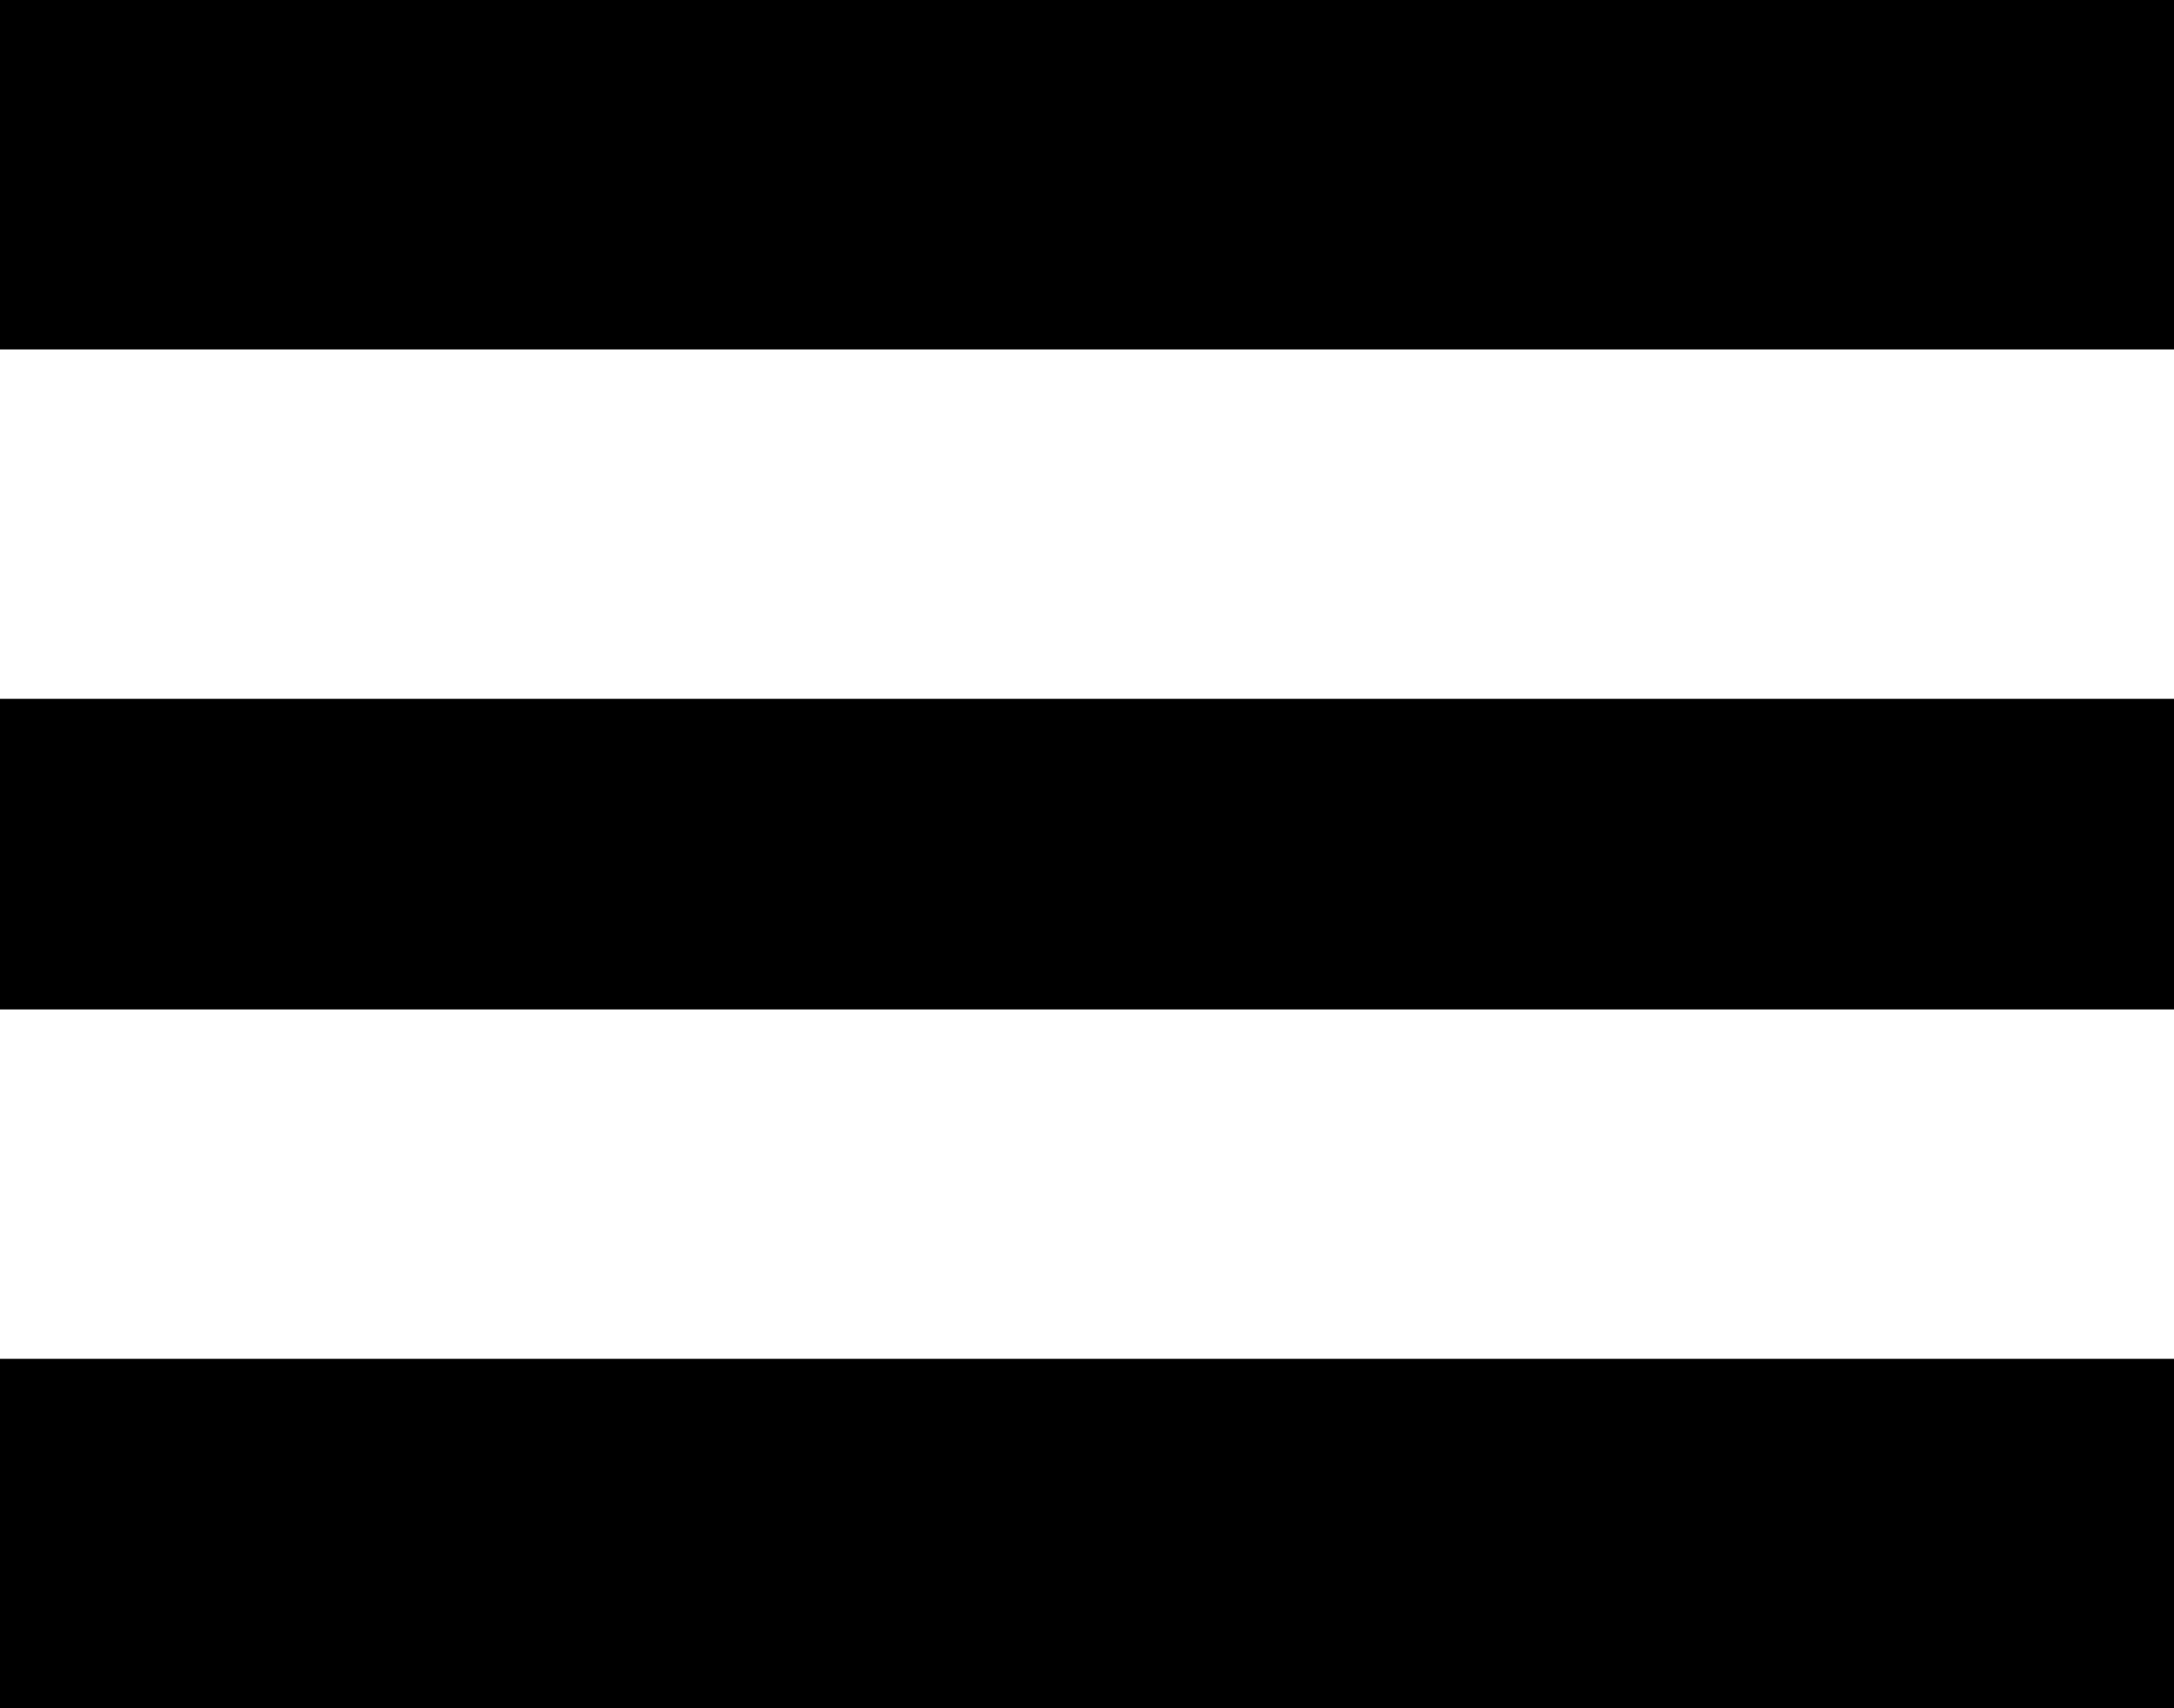
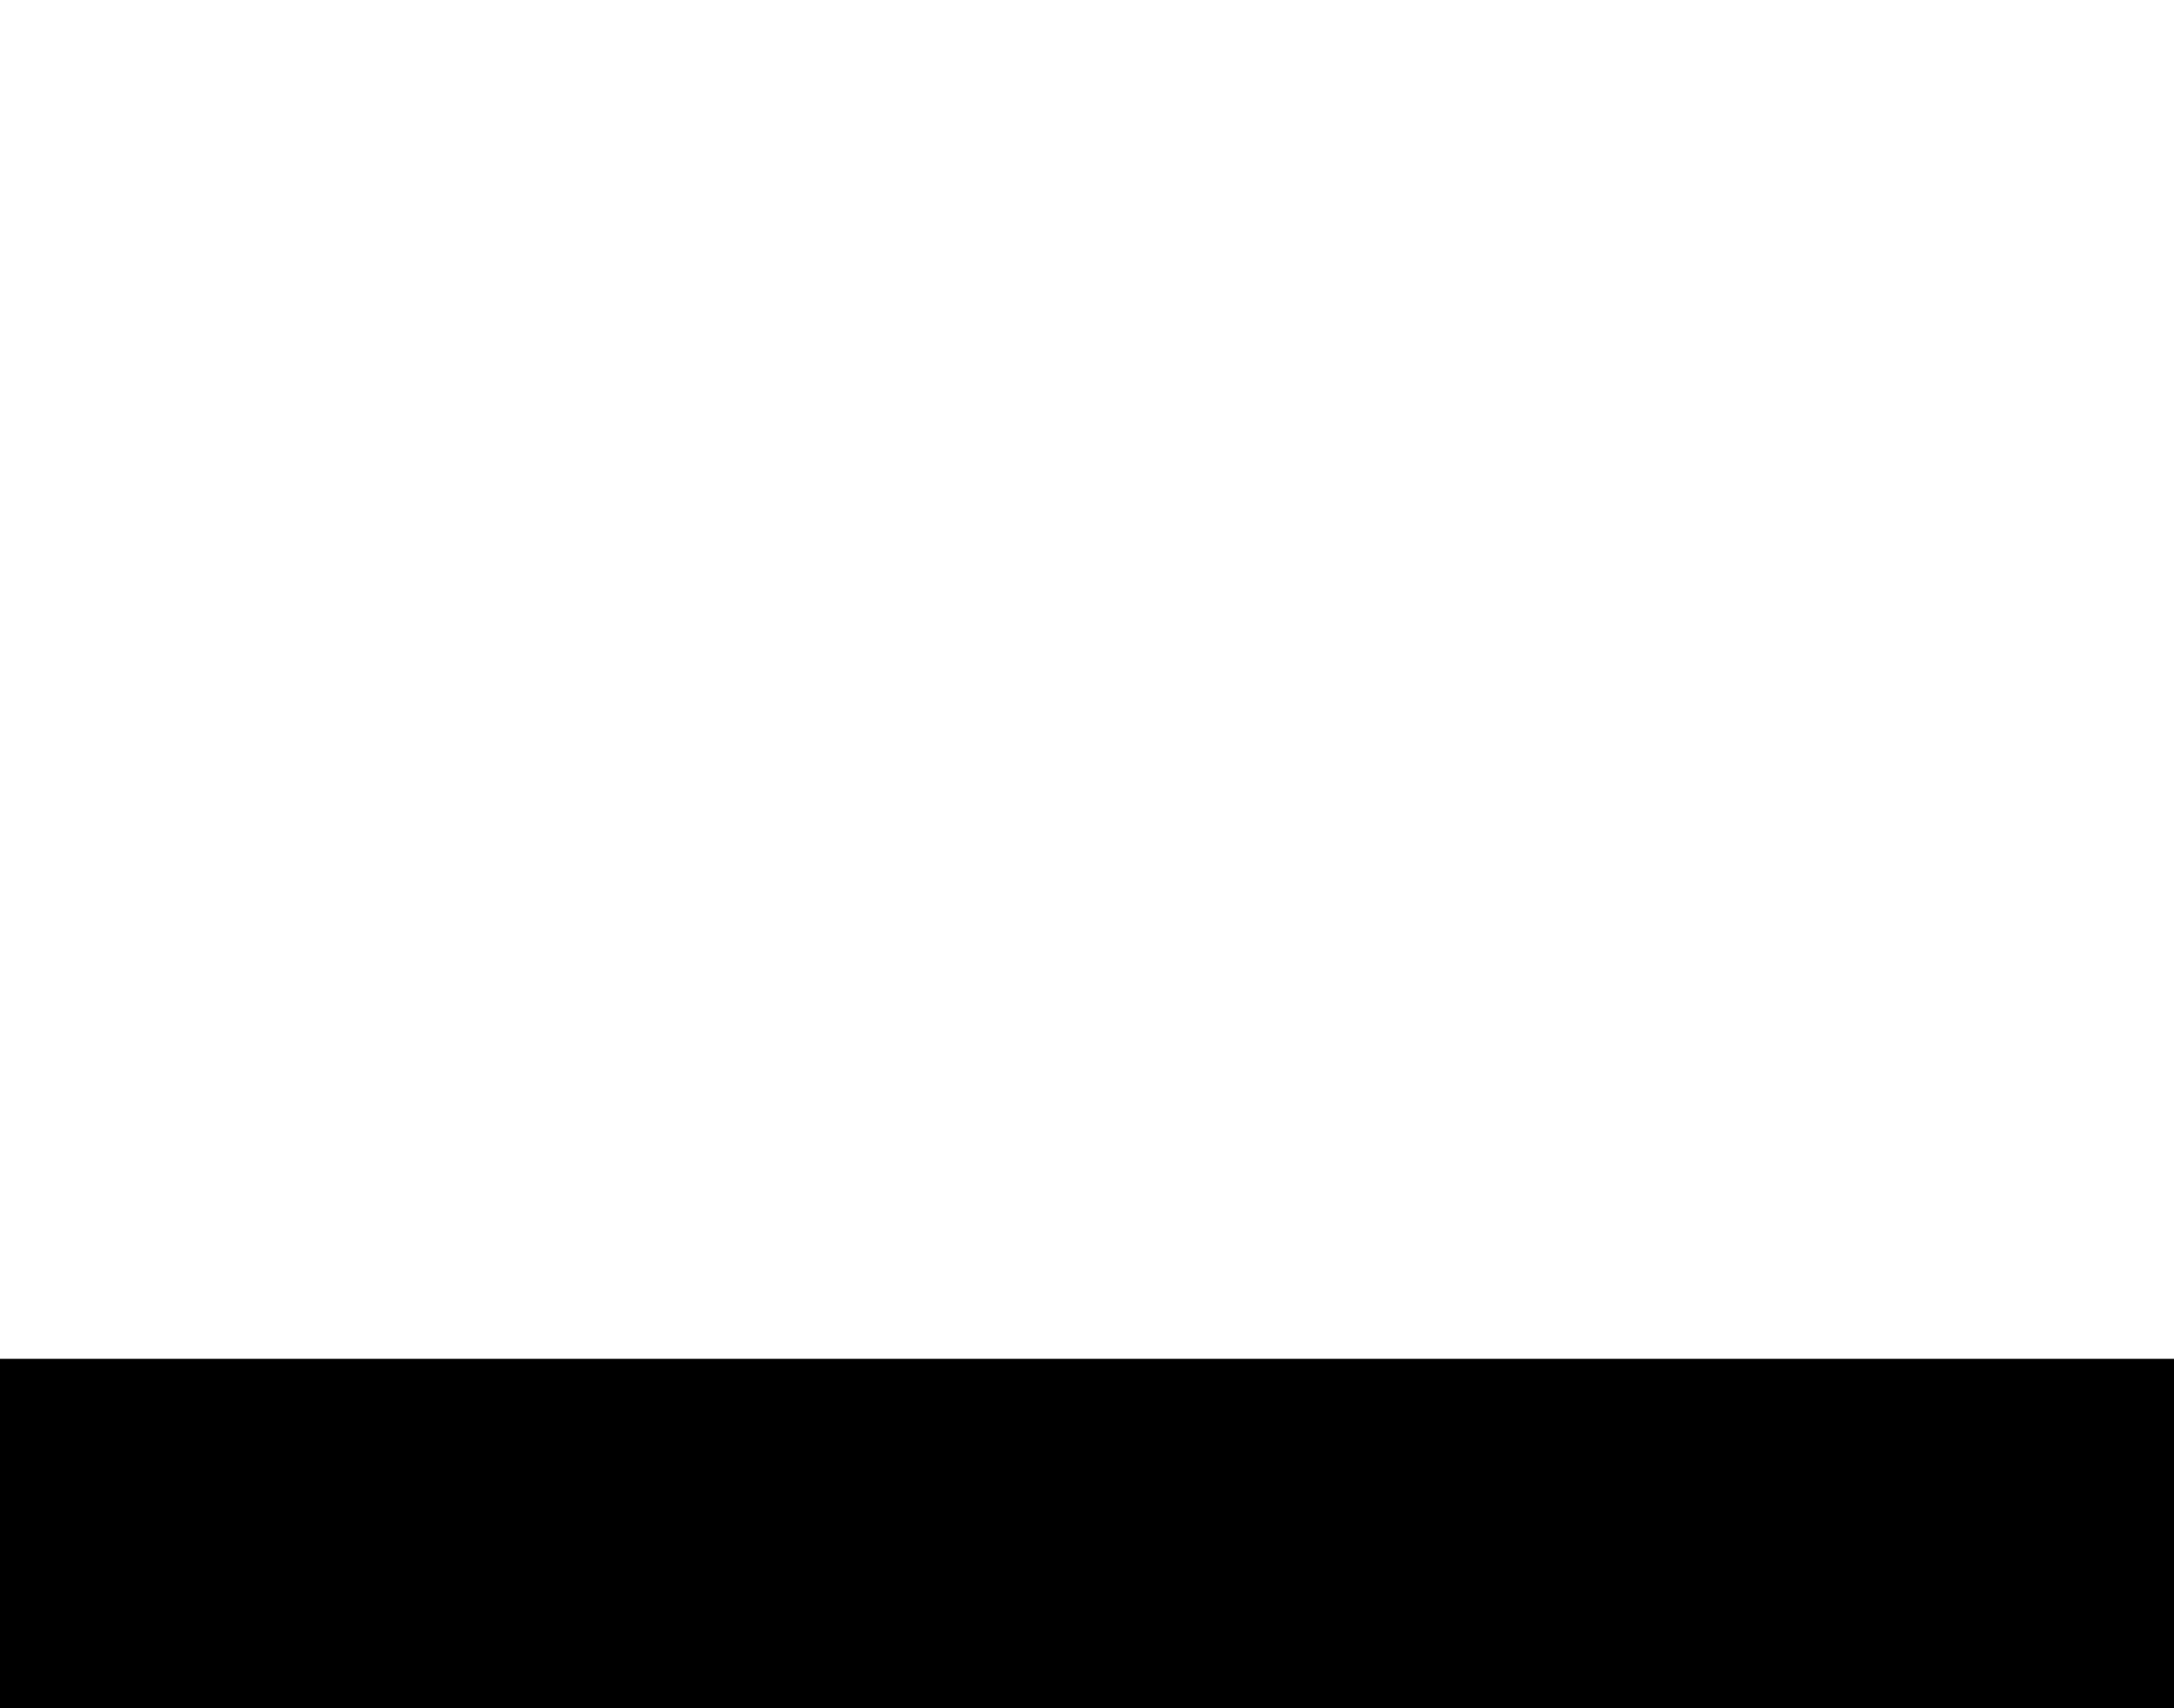
<svg xmlns="http://www.w3.org/2000/svg" width="56" height="44" viewBox="0 0 56 44" fill="none">
-   <rect width="56" height="9" fill="black" />
-   <rect y="18" width="56" height="8" fill="black" />
  <rect y="35" width="56" height="9" fill="black" />
</svg>